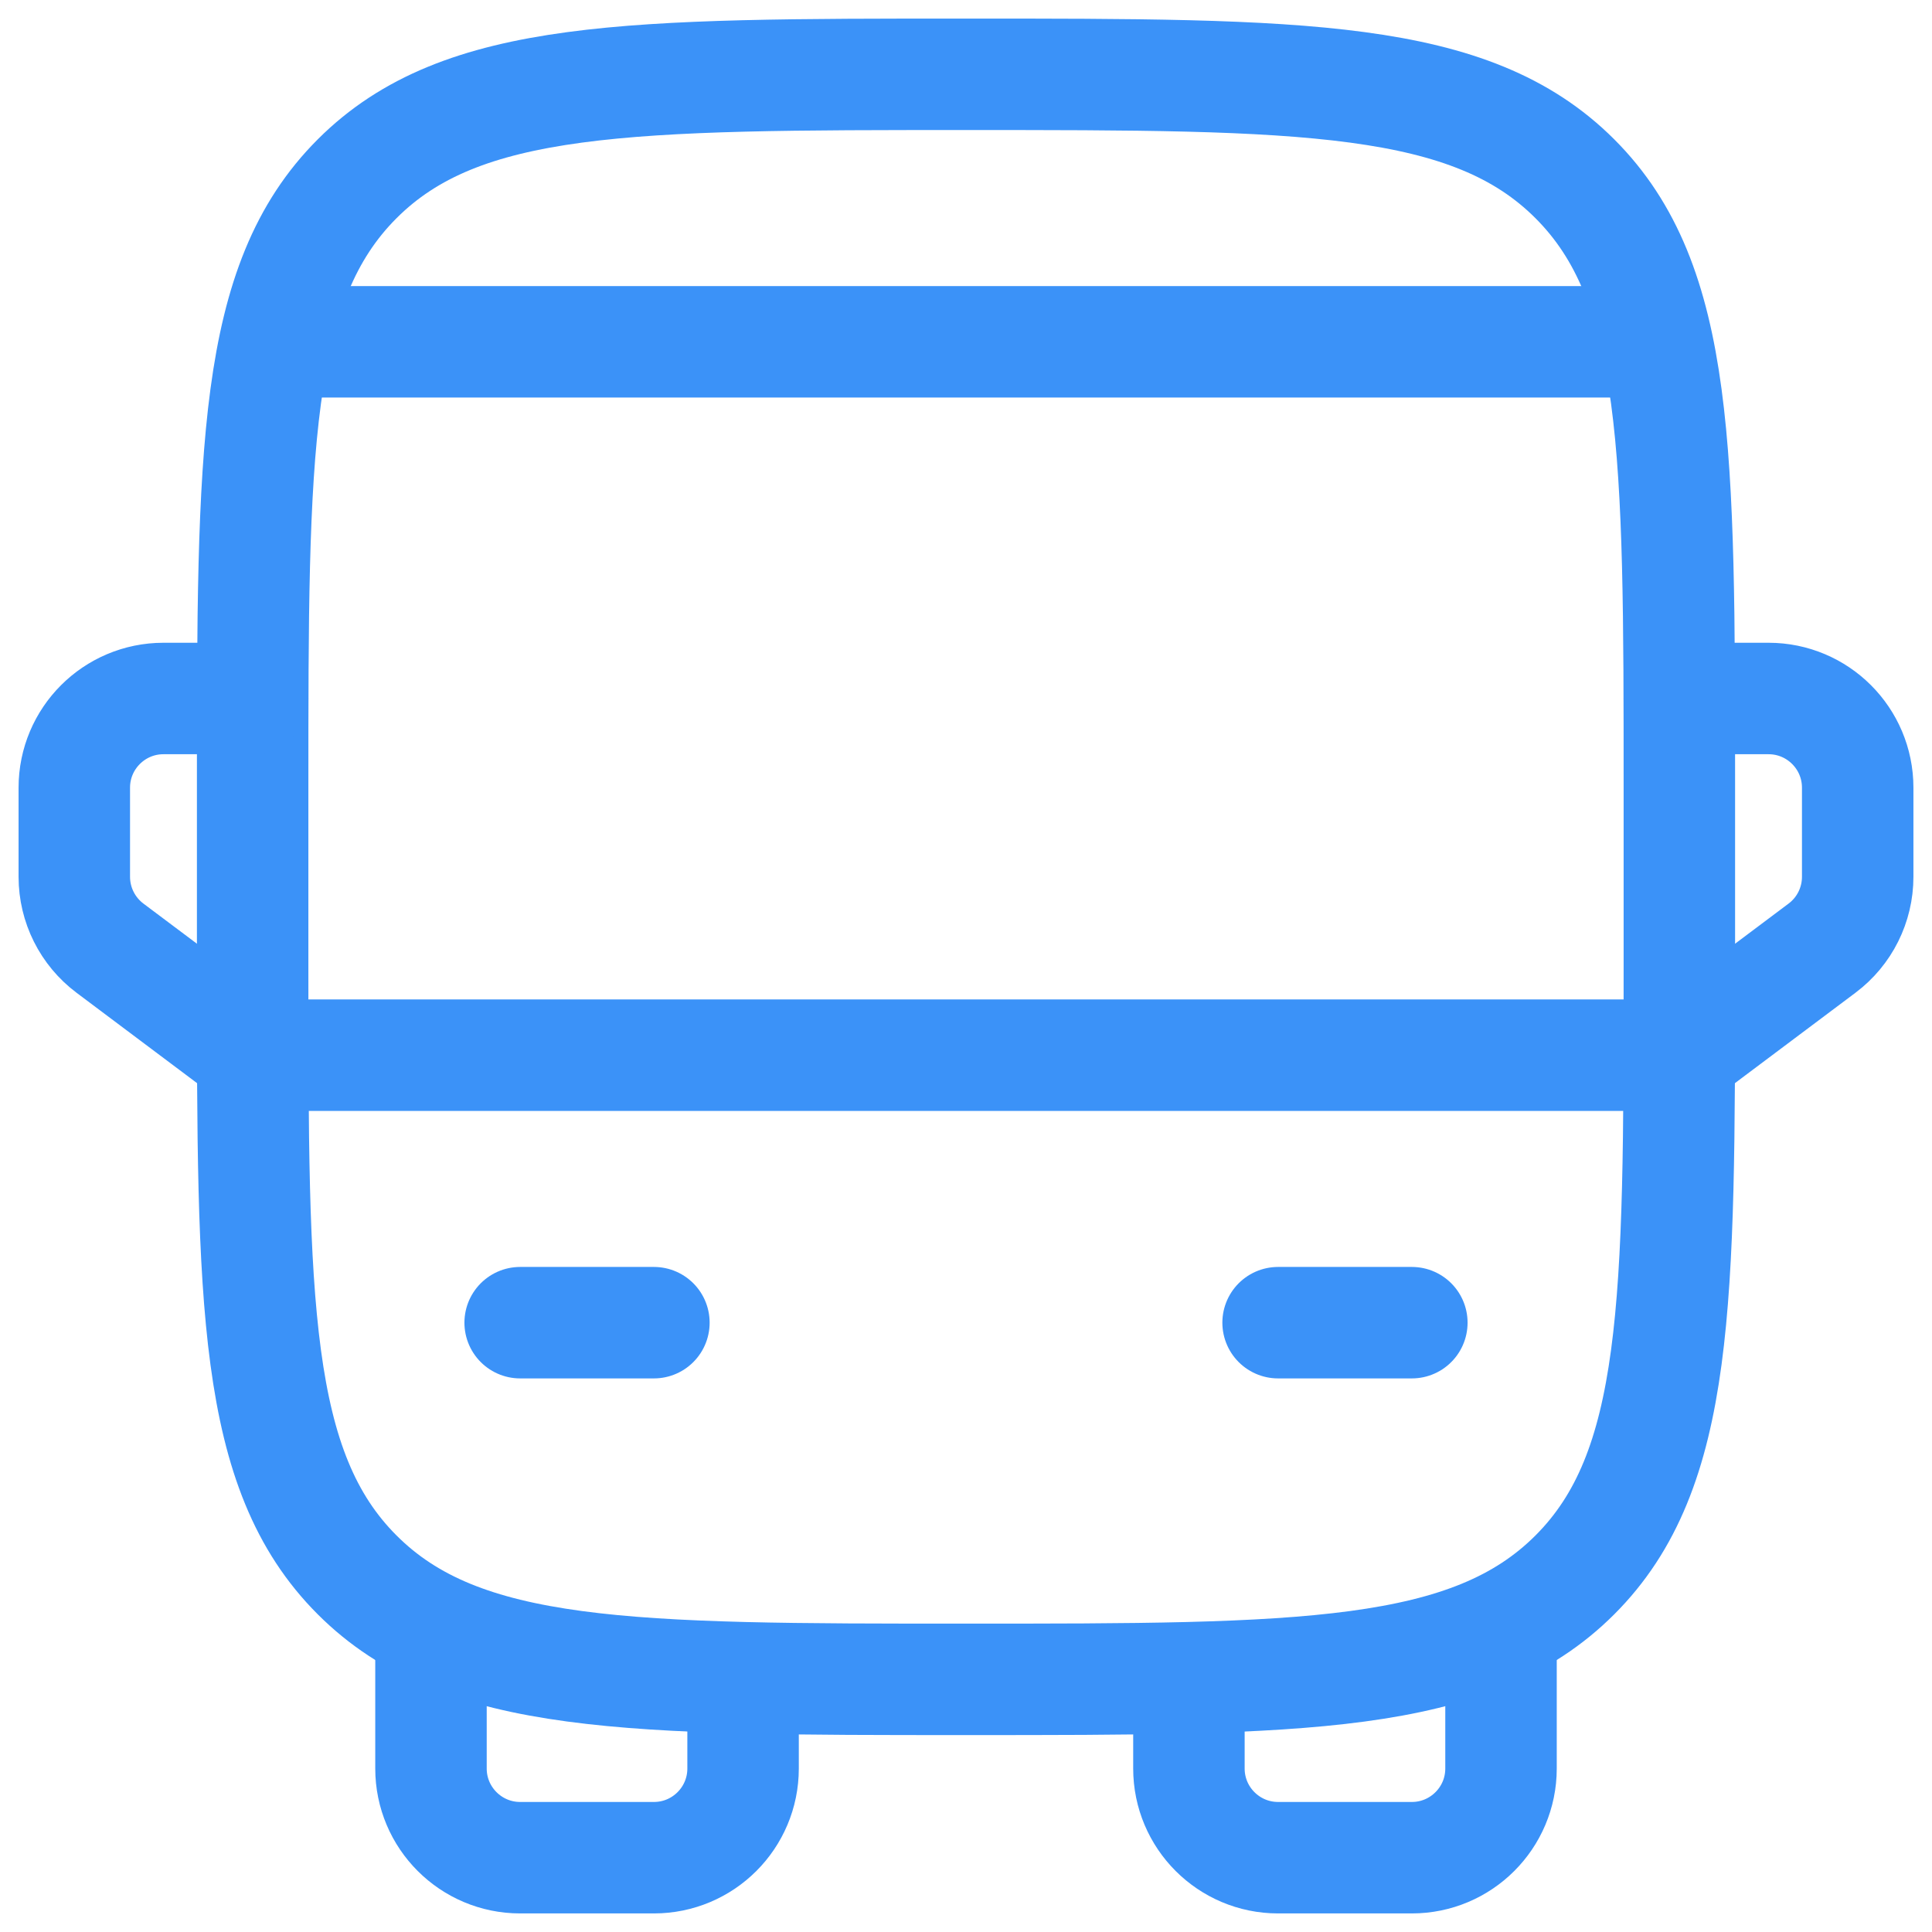
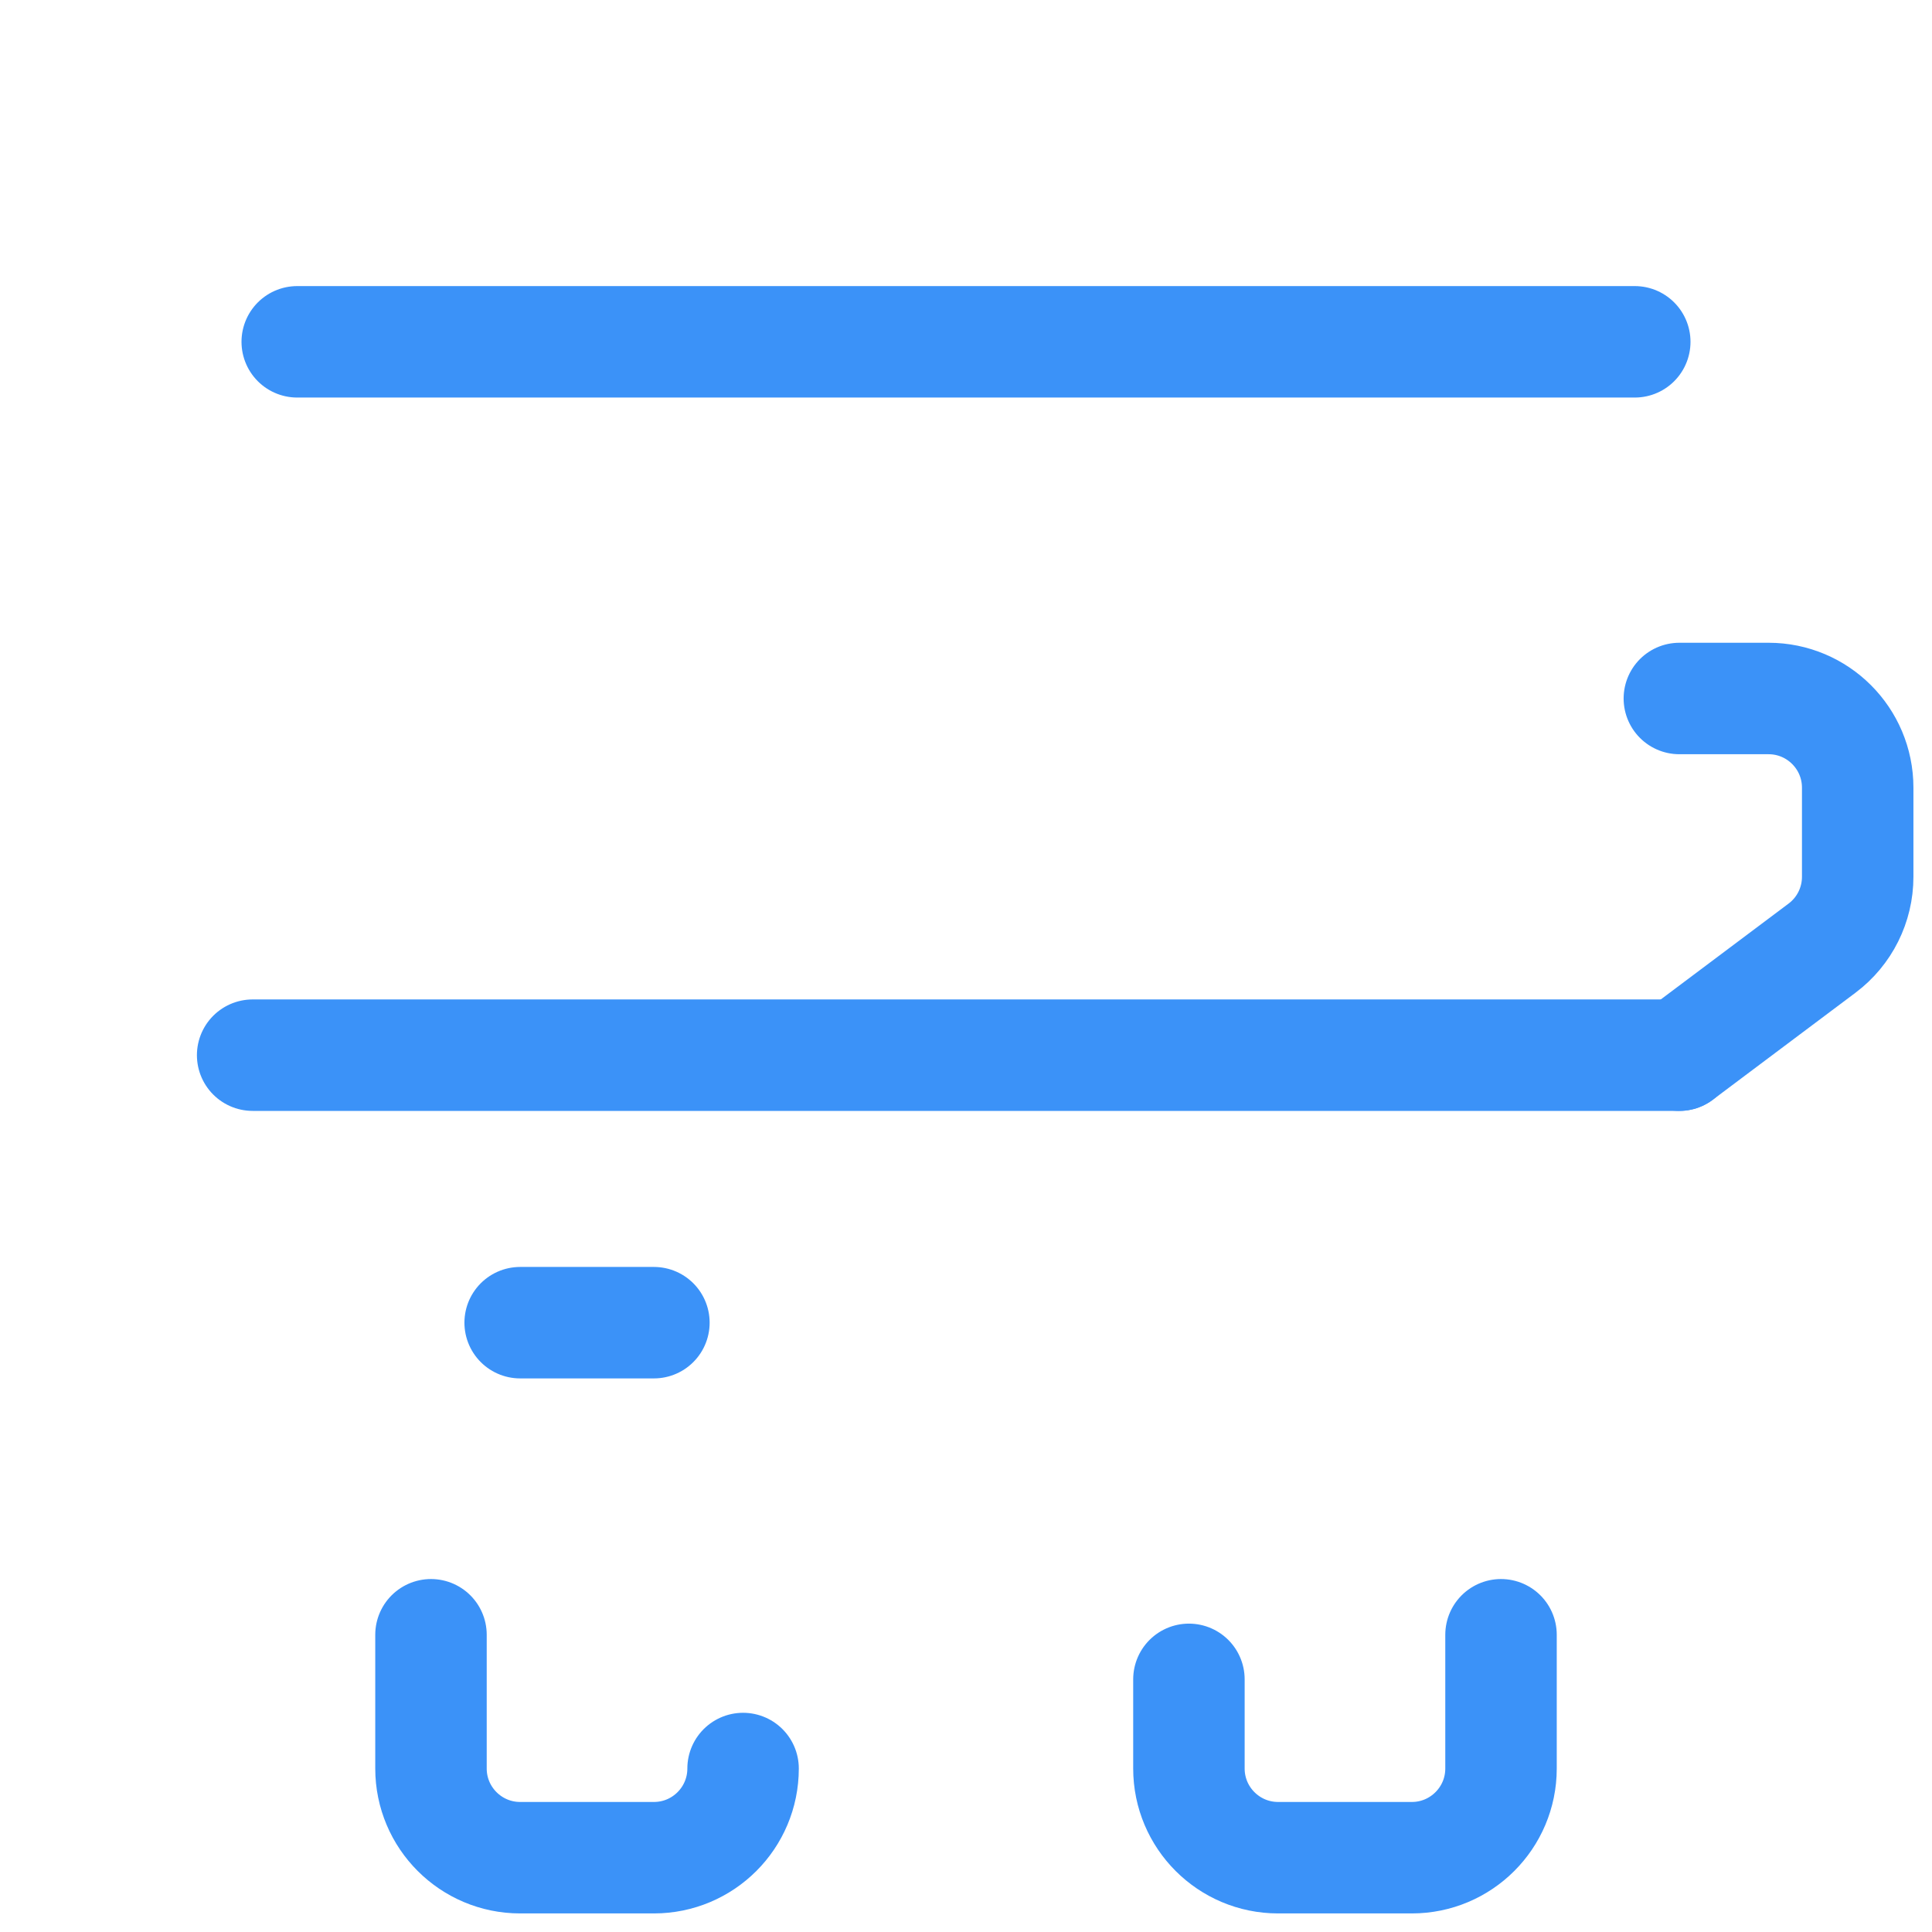
<svg xmlns="http://www.w3.org/2000/svg" width="52" height="52" viewBox="0 0 52 52" fill="none">
-   <path d="M6.8 21.2C6.8 12.149 6.8 7.624 9.612 4.812C12.423 2 16.949 2 26 2C35.051 2 39.576 2 42.388 4.812C45.2 7.624 45.2 12.149 45.2 21.2V26C45.2 35.051 45.2 39.576 42.388 42.388C39.576 45.2 35.051 45.2 26 45.2C16.949 45.2 12.423 45.2 9.612 42.388C6.8 39.576 6.8 35.051 6.8 26V21.2Z" stroke="#3B92F8" stroke-width="3" />
  <path d="M6.8 28.4H45.2" stroke="#3B92F8" stroke-width="3" stroke-linecap="round" stroke-linejoin="round" />
-   <path d="M34.4 35.6H38" stroke="#3B92F8" stroke-width="3" stroke-linecap="round" stroke-linejoin="round" />
  <path d="M14 35.6H17.6" stroke="#3B92F8" stroke-width="3" stroke-linecap="round" stroke-linejoin="round" />
-   <path d="M11.6 44V47.6C11.6 48.925 12.675 50 14 50H17.6C18.926 50 20 48.925 20 47.6V45.2" stroke="#3B92F8" stroke-width="3" stroke-linecap="round" stroke-linejoin="round" />
+   <path d="M11.6 44V47.6C11.6 48.925 12.675 50 14 50H17.6C18.926 50 20 48.925 20 47.6" stroke="#3B92F8" stroke-width="3" stroke-linecap="round" stroke-linejoin="round" />
  <path d="M40.4 44V47.6C40.4 48.925 39.325 50 38 50H34.4C33.075 50 32 48.925 32 47.6V45.2" stroke="#3B92F8" stroke-width="3" stroke-linecap="round" stroke-linejoin="round" />
  <path d="M45.2 18.8H47.6C48.926 18.8 50 19.875 50 21.2V23.6C50 24.355 49.645 25.067 49.04 25.52L45.2 28.4" stroke="#3B92F8" stroke-width="3" stroke-linecap="round" stroke-linejoin="round" />
-   <path d="M6.8 18.8H4.4C3.075 18.8 2 19.875 2 21.2V23.6C2 24.355 2.356 25.067 2.96 25.52L6.8 28.4" stroke="#3B92F8" stroke-width="3" stroke-linecap="round" stroke-linejoin="round" />
  <path d="M44 9.2H8" stroke="#3B92F8" stroke-width="3" stroke-linecap="round" />
</svg>